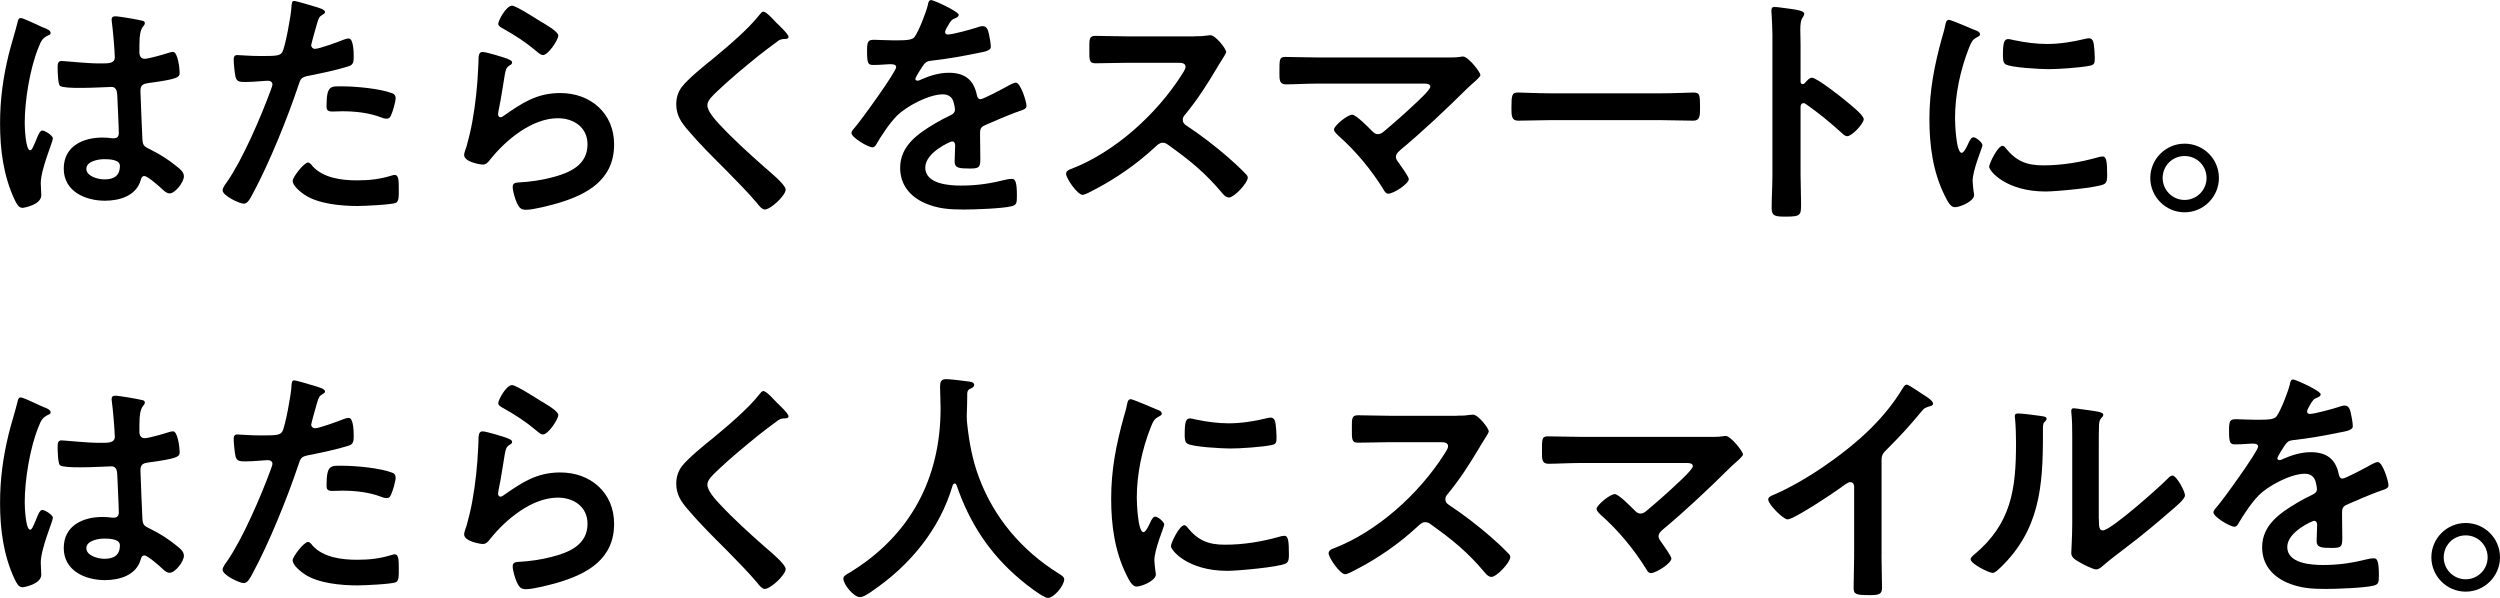
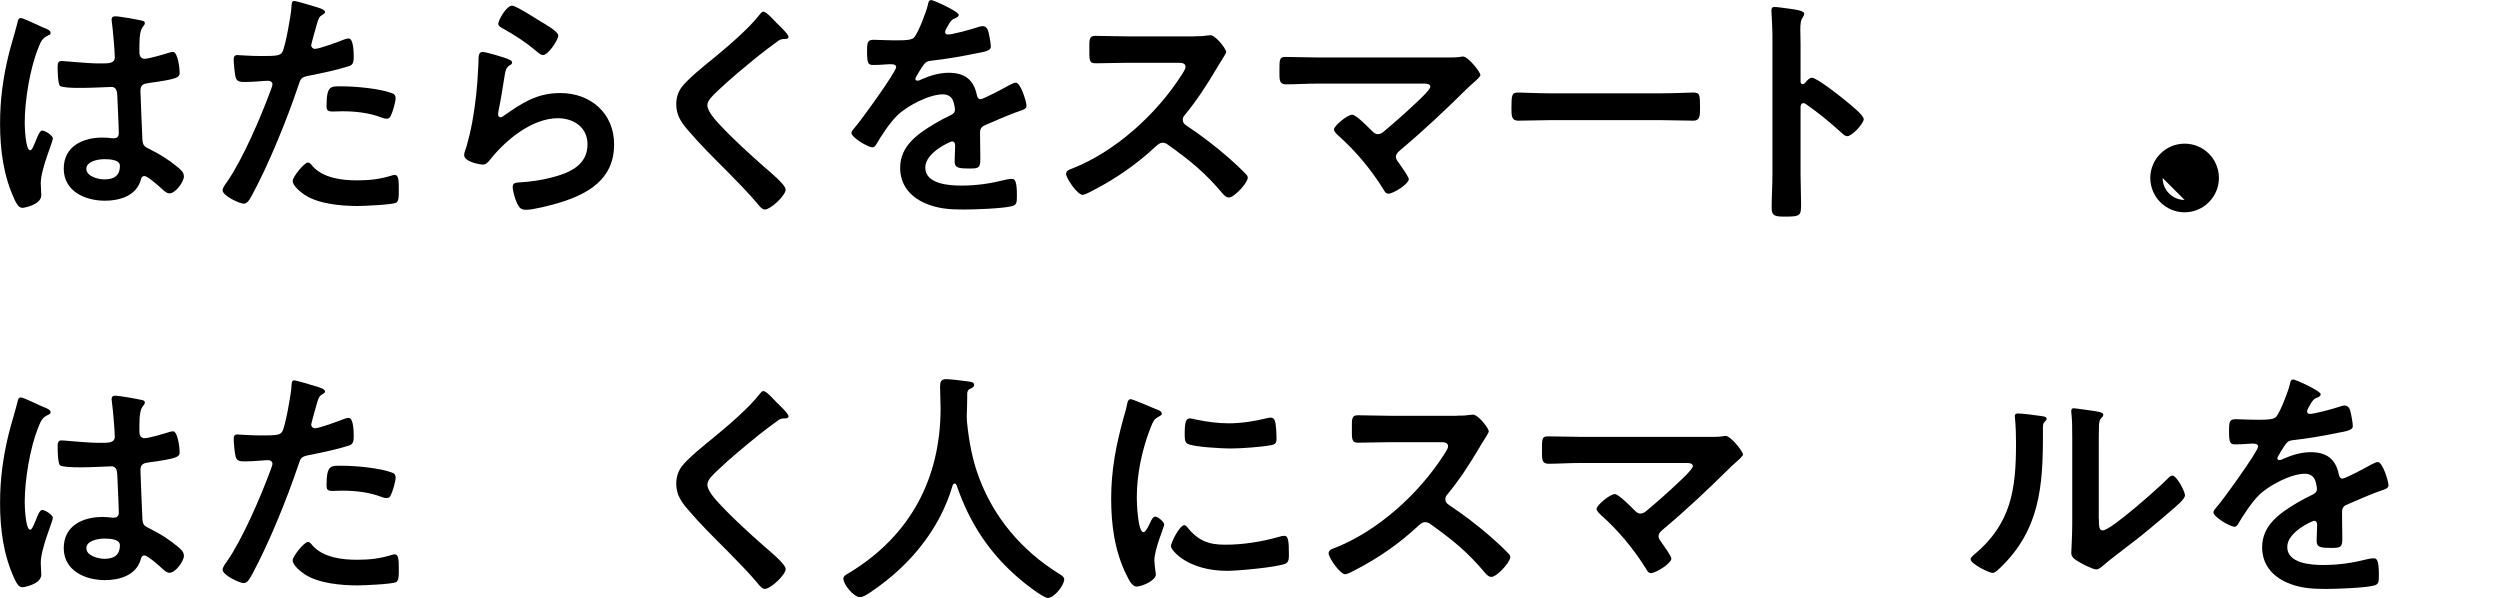
<svg xmlns="http://www.w3.org/2000/svg" id="_レイヤー_1" viewBox="0 0 388.24 92.88">
  <path d="m6.86,4.33c.31.11,1,.38,1,.77,0,.23-.15.31-.34.38-.88.42-1.11.77-1.57,1.96-1.3,3.22-2.11,8.16-2.11,11.65,0,.61.12,4.25.84,4.25.27,0,.46-.5.84-1.38.19-.42.58-1.69,1.04-1.69.42,0,1.65.77,1.65,1.23,0,.54-1.88,4.75-1.88,6.98,0,.61.08,1.23.08,1.84,0,1.5-2.72,1.96-2.91,1.96-.65,0-.96-.73-1.23-1.27-1.73-3.68-2.26-7.74-2.26-11.81,0-3.72.46-7.13,1.34-10.73.42-1.69.96-3.33,1.38-5.02.04-.27.15-.65.5-.65.27,0,1.46.54,2.45,1,.5.23.96.46,1.19.54Zm15.25-1.11c.19.04.38.12.38.35,0,.35-.23.42-.42.77-.23.38-.42,1.03-.42,2.72v1.07c0,.54.23,1,.81,1,.65,0,3.14-.73,3.83-.96.15-.04.42-.11.57-.11.77,0,1.04,2.64,1.04,3.22,0,.73-.27,1-4.79,1.61-.84.12-1.3.27-1.3,1.23,0,.77.27,6.63.31,7.63.08,1,.46,1.07,1.3,1.5,1.53.77,2.84,1.61,4.14,2.68.46.38,1,.81,1,1.46,0,.88-1.34,2.64-2.22,2.64-.42,0-.77-.31-1.07-.58-.42-.42-2.34-2.11-2.84-2.11-.38,0-.5.31-.57.61-.69,2.45-3.26,3.22-5.56,3.22-3.07,0-6.4-1.46-6.4-4.98s3.03-4.83,6.02-4.83c.5,0,1,.04,1.49.11h.27c.54,0,.77-.31.77-.8,0-.96-.19-4.6-.23-5.71-.04-.38.04-1.46-.92-1.46-.31,0-3.03.15-4.56.15h-.5c-.96,0-2.57-.04-2.91-.31-.35-.23-.38-2.41-.38-2.91s.04-.96.61-.96c.46,0,3.87.38,5.86.38h.61c.92,0,1.8-.08,1.8-.92s-.31-4.52-.46-5.48c0-.12-.04-.27-.04-.38,0-.34.15-.54.54-.54.65,0,3.49.5,4.25.69Zm-5.94,21.5c-.88,0-2.76.31-2.76,1.49s1.84,1.65,2.8,1.65c1.46,0,2.41-.54,2.41-2.11,0-1-1.73-1.03-2.45-1.03Z" />
  <path d="m49.06,1.07c.35.12,1.42.38,1.42.81,0,.19-.23.31-.35.38-.57.34-.61.5-.88,1.34-.12.42-.92,3.22-.92,3.41,0,.34.27.58.57.58.69,0,3.68-1.11,4.45-1.42.27-.11.54-.19.81-.19.77,0,.77,2.34.77,2.91,0,.65-.08,1.19-.73,1.38-1.88.61-4.33,1.11-6.29,1.5-1.11.23-1.23.42-1.57,1.5-1.73,5.17-4.56,12.15-7.13,16.9-.5.92-.8,1.46-1.38,1.46-.61,0-3.26-1.23-3.26-2.07,0-.38.42-.96.65-1.26,2.42-3.45,5.29-10.12,6.78-14.18.08-.23.31-.8.31-1,0-.38-.31-.58-.69-.58-.54,0-2.22.19-3.41.19-.77,0-1.38.04-1.61-.69-.15-.5-.31-2.22-.31-2.8,0-.42.12-.69.58-.69.34,0,1.96.15,3.6.15,2.45,0,3.03-.04,3.37-.61.46-.77,1.38-5.86,1.42-6.98.04-.57.04-.96.42-.96.35,0,2.87.77,3.37.92Zm-.54,24.72c1.69,1.88,4.6,2.22,6.94,2.22,1.99,0,3.56-.19,5.44-.77.11-.04.27-.08.38-.08.65,0,.65.88.65,2.41,0,.77.04,1.65-.42,1.92-.69.31-5.02.5-5.98.5-2.53,0-6.06-.31-8.2-1.72-.61-.42-1.88-1.38-1.88-2.19,0-.57,1.76-2.84,2.38-2.84.27,0,.54.34.69.54Zm4.68-12.38c2.03,0,5.79.34,7.7,1.07.34.11.54.34.54.77,0,.57-.46,2.15-.73,2.68-.15.35-.31.5-.69.5-.27,0-.54-.08-.8-.19-1.92-.73-4.02-.96-6.09-.96-.5,0-.96.04-1.46.04-.77,0-.96-.19-.96-.84,0-3.3.69-3.07,2.49-3.07Z" />
  <path d="m78.84,9.16c.27.12.69.23.69.54,0,.23-.19.35-.34.42-.61.38-.65.73-.8,1.5-.31,1.76-.54,3.56-.92,5.33-.04.23-.12.57-.12.8s.12.46.38.46c.19,0,.35-.12.5-.23,2.84-1.99,5.14-3.53,8.78-3.53,4.71,0,8.36,3.14,8.36,7.97,0,5.44-4.06,7.74-8.7,9.12-1.19.34-3.79,1.04-4.98,1.04-.84,0-1.07-.35-1.42-1.07-.27-.58-.65-1.84-.65-2.49,0-.61.46-.65.96-.69,1.65-.08,3.49-.34,5.1-.77,2.72-.69,5.56-1.88,5.56-5.14,0-2.65-2.15-4.06-4.6-4.06-4.02,0-8.09,3.37-10.5,6.4-.31.38-.61.8-1.15.8-.35,0-2.91-.38-2.91-1.5,0-.38.27-.96.38-1.34.34-1.23.65-2.49.88-3.76.5-2.76.8-5.56.92-8.36,0-.31.04-.57.04-.84,0-1.11.04-1.69.65-1.69.58,0,3.26.84,3.91,1.07Zm.69-8.28c.58,0,3.68,1.99,4.37,2.42.57.34,2.8,1.57,2.8,2.22,0,.69-1.57,3.03-2.38,3.03-.42,0-.92-.54-1.23-.77-1.46-1.23-3.18-2.34-4.83-3.26-.38-.23-.88-.42-.88-.84,0-.5,1.23-2.8,2.15-2.8Z" />
  <path d="m122.46,5.71c0,.38-.54.35-.81.35-.42.04-.73.19-1.03.46-.96.69-1.92,1.42-2.88,2.18-2.15,1.76-4.33,3.53-6.32,5.44-.73.69-1.57,1.46-1.57,2.19,0,.96,1.27,2.34,1.92,3.03,2.18,2.34,4.56,4.48,6.94,6.59.65.57,3.3,2.72,3.3,3.49,0,.92-2.34,3.1-3.26,3.1-.42,0-.96-.69-1.19-1-1.46-1.72-3.07-3.33-4.64-4.94-2.07-2.07-4.18-4.14-6.06-6.36-1.07-1.23-1.84-2.34-1.84-4.06,0-.96.27-1.88.84-2.65.96-1.27,3.6-3.41,4.94-4.48,2.26-1.88,5.37-4.48,7.17-6.78.15-.19.35-.46.57-.46.5,0,1.61,1.3,2.03,1.72.35.35,1.88,1.76,1.88,2.19Z" />
  <path d="m148.87,2.34c0,.23-.27.38-.46.46-.61.23-.77.42-1.26,1.3-.12.19-.38.65-.38.88,0,.27.19.38.42.38.77,0,3.64-.8,4.45-1.07.27-.11.69-.23.96-.23.65,0,.84.61.96,1.15.11.5.31,1.53.31,2.07,0,.65-1.23.8-2.03.96-2.41.5-4.83.92-7.24,1.19-.61.08-.77.15-1.15.61-.23.31-1.3,1.95-1.3,2.22,0,.15.15.27.31.27.23,0,.5-.12.69-.23,1.3-.57,2.76-1,4.18-1,2.45,0,3.87,1.04,4.37,3.45.08.35.19.65.58.65.46,0,3.87-1.84,4.48-2.19.27-.11.69-.38,1-.38.73,0,1.65,2.95,1.65,3.6,0,.46-.42.61-1.15.84-.15.08-.34.12-.54.19-1.53.58-3.03,1.23-4.52,1.88-.69.27-1,.5-1,1.27v.5c0,1.19.04,2.34.04,3.53,0,1.38-.19,1.53-1.65,1.53-1.65,0-2.34-.08-2.34-1.07,0-.84.08-1.69.08-2.49,0-.35-.11-.65-.5-.65-.19,0-4.14,1.69-4.14,4.06,0,2.57,3.72,2.8,5.56,2.8,2.57,0,4.64-.34,7.13-.96.23-.04.5-.08.77-.08.5,0,.77.42.77,2.61,0,1.15-.04,1.46-.88,1.65-1.46.35-5.71.5-7.36.5-2.18,0-4.02-.11-6.06-1-2.34-1.04-3.83-2.88-3.83-5.48,0-3.45,2.8-5.33,5.44-6.9.77-.46,1.57-.88,2.38-1.26.38-.19.69-.42.69-.88,0-.27-.12-.8-.19-1.07-.19-.84-.81-1.3-1.69-1.3-2.15,0-5.67,1.84-7.17,3.37-1.11,1.11-2.42,3.1-3.22,4.48-.12.19-.27.38-.54.38-.69,0-3.26-1.53-3.26-2.22,0-.31.31-.61.5-.84.88-.96,6.44-8.66,6.44-9.39,0-.34-.31-.46-.84-.46-.61,0-1.5.12-2.68.12-.84,0-1-.19-1-2.15,0-1.53.15-1.76,1.11-1.76.65,0,1.65.08,2.76.08h1.11c1,0,2.03-.04,2.38-.5.65-.84,1.8-3.83,2.07-4.94.08-.42.15-.81.54-.81.34,0,4.29,1.76,4.29,2.34Z" />
  <path d="m185.48,5.63c.61,0,1.26,0,1.65-.08.23,0,.61-.08.84-.08.81,0,2.45,2.11,2.45,2.61,0,.19-.42.8-.84,1.5-.23.34-.46.73-.61,1-1.53,2.57-3.07,4.98-4.98,7.28-.19.23-.31.42-.31.73,0,.46.23.69.58.92,2.11,1.38,4.56,3.26,6.48,4.94.92.8,1.88,1.69,2.76,2.61.15.15.27.31.27.54,0,.81-2.11,3.07-2.91,3.07-.42,0-.69-.27-.96-.57-2.76-3.3-5.06-5.14-8.47-7.59-.31-.23-.54-.34-.88-.34-.5,0-.84.38-1.15.65-2.84,2.64-6.13,4.94-9.58,6.71-.35.19-1.34.73-1.69.73-.81,0-2.57-2.57-2.57-3.26,0-.46.46-.65.8-.77,6.78-2.61,13.22-8.47,17.1-14.53.19-.31.65-.96.65-1.3,0-.58-.54-.65-1.11-.65h-7.93c-1.65,0-3.3.08-4.94.08-1.04,0-.96-.57-.96-2.34,0-1.34-.04-1.92.92-1.92,1.65,0,3.3.08,4.98.08h10.43Z" />
  <path d="m224.69,8.93c.73,0,1.53,0,2.15-.11.11-.04.27-.04.38-.04.77,0,2.68,2.41,2.68,2.87,0,.23-.54.73-1.19,1.3-.34.31-.69.61-1.04.96-3.26,3.22-6.63,6.4-10.16,9.35-.34.31-.73.61-.73,1.11,0,.42.35.77.58,1.11.27.38,1.42,1.99,1.42,2.34,0,.73-2.38,2.26-3.18,2.26-.38,0-.61-.38-.77-.69-1.88-3.03-4.29-5.94-6.94-8.28-.23-.23-.73-.65-.73-1,0-.57,2.07-2.3,2.84-2.3.58,0,2.49,1.95,2.99,2.45.31.31.54.57,1,.57.38,0,.65-.19.92-.42,1.65-1.38,3.26-2.8,4.79-4.25.42-.38,2.42-2.22,2.42-2.68,0-.54-.69-.5-1.42-.5h-16.1c-1.69,0-3.6.12-4.91.12-1.04,0-1-.77-1-1.84,0-1.99-.04-2.42.92-2.42,1.69,0,3.33.08,4.98.08h20.08Z" />
  <path d="m258.19,14.49c1.76,0,4.25-.12,4.75-.12,1.04,0,1.07.31,1.07,2.42,0,1.23-.04,1.95-1.04,1.95-1.61,0-3.22-.08-4.79-.08h-17.63c-1.57,0-3.18.08-4.79.08-1,0-1.04-.73-1.04-1.92,0-2.15.08-2.45,1.07-2.45.5,0,3.14.12,4.75.12h17.63Z" />
  <path d="m281.38,12.07c.77,0,4.6,3.03,5.37,3.68.54.46,2.68,2.11,2.68,2.76s-1.8,2.64-2.57,2.64c-.31,0-.61-.27-.84-.5-2.07-1.84-3.3-2.88-5.56-4.48-.12-.08-.23-.15-.38-.15-.35,0-.46.31-.46.61v10.46c0,1.53.08,3.03.08,4.56,0,1.76-.04,1.99-2.38,1.99-1.53,0-2.19-.04-2.19-1.3,0-1.72.12-3.45.12-5.17V5.33c0-1-.08-2.03-.12-2.99,0-.19-.04-.54-.04-.69,0-.38.12-.58.5-.58.23,0,1.04.12,1.3.15,1.72.23,3.3.38,3.3.92,0,.15-.11.38-.19.5-.34.42-.42,1-.42,2.03,0,.57.04,1.3.04,2.26v5.75c0,.31.19.38.31.38.15,0,.23-.04.35-.15.27-.31.69-.84,1.11-.84Z" />
-   <path d="m306.72,4.68c.31.11.77.27.77.65,0,.23-.15.27-.54.5-.65.35-.8.69-1.19,1.65-1.34,3.41-2.15,7.24-2.15,10.89,0,.73.15,5.37,1.04,5.37.34,0,.88-1.11,1.04-1.5.23-.5.46-.92.8-.92.38,0,1.38.81,1.38,1.23,0,.35-1.53,3.83-1.53,5.56,0,.38.12,1.27.15,1.61.04.19.08.42.08.58,0,.96-2.19,1.88-2.99,1.88-.65,0-1.11-.84-1.61-1.88-1.8-3.64-2.34-7.74-2.34-11.77,0-4.48.77-8.39,1.96-12.69.19-.65.38-1.26.5-1.92.08-.35.15-.84.58-.84.31,0,3.53,1.38,4.06,1.61Zm4.75,18.32c1.65,2.03,3.26,2.68,5.83,2.68,2.87,0,5.67-.46,8.43-1.23.19-.08.57-.15.81-.15.61,0,.69.92.69,2.87,0,.46.04,1.15-.46,1.42-1.07.57-7.55,1.15-9.08,1.15-6.21,0-8.78-3.22-8.78-3.83,0-.54,1.34-3.26,2.07-3.26.23,0,.38.19.5.34Zm1.38-16.75c1.57.34,3.41.58,5.02.58,1.92,0,3.95-.31,5.83-.77.19-.04.46-.12.69-.12.54,0,.69.46.77.92.08.69.15,1.38.15,2.07,0,.81,0,1.11-.73,1.27-1.53.31-4.83.54-6.44.54-1.19,0-5.9-.23-6.71-.77-.42-.27-.38-1.07-.38-1.49,0-1.84.19-2.41.8-2.41.27,0,.69.11,1,.19Z" />
-   <path d="m344.59,27.64c0,2.91-2.38,5.33-5.33,5.33s-5.33-2.41-5.33-5.33,2.38-5.33,5.33-5.33,5.33,2.38,5.33,5.33Zm-8.74,0c0,1.88,1.53,3.41,3.41,3.41s3.41-1.53,3.41-3.41-1.49-3.41-3.41-3.41-3.41,1.53-3.41,3.41Z" />
+   <path d="m344.59,27.64c0,2.91-2.38,5.33-5.33,5.33s-5.33-2.41-5.33-5.33,2.38-5.33,5.33-5.33,5.33,2.38,5.33,5.33Zm-8.74,0c0,1.88,1.53,3.41,3.41,3.41Z" />
  <path d="m6.86,63.25c.31.11,1,.38,1,.77,0,.23-.15.31-.34.38-.88.42-1.11.77-1.57,1.96-1.3,3.22-2.11,8.16-2.11,11.65,0,.61.12,4.25.84,4.25.27,0,.46-.5.84-1.38.19-.42.58-1.69,1.04-1.69.42,0,1.65.77,1.65,1.23,0,.54-1.88,4.75-1.88,6.98,0,.61.08,1.23.08,1.84,0,1.5-2.72,1.96-2.91,1.96-.65,0-.96-.73-1.23-1.27-1.73-3.68-2.26-7.74-2.26-11.81,0-3.72.46-7.13,1.34-10.73.42-1.69.96-3.33,1.38-5.02.04-.27.15-.65.5-.65.27,0,1.46.54,2.45,1,.5.23.96.46,1.19.54Zm15.25-1.11c.19.04.38.12.38.35,0,.35-.23.42-.42.77-.23.38-.42,1.03-.42,2.72v1.07c0,.54.23,1,.81,1,.65,0,3.14-.73,3.83-.96.15-.04.42-.11.57-.11.77,0,1.04,2.64,1.04,3.22,0,.73-.27,1-4.79,1.61-.84.12-1.3.27-1.3,1.23,0,.77.27,6.63.31,7.63.08,1,.46,1.07,1.3,1.5,1.53.77,2.84,1.61,4.14,2.68.46.38,1,.81,1,1.46,0,.88-1.34,2.64-2.22,2.64-.42,0-.77-.31-1.07-.58-.42-.42-2.34-2.11-2.84-2.11-.38,0-.5.31-.57.61-.69,2.45-3.26,3.22-5.56,3.22-3.07,0-6.4-1.46-6.4-4.98s3.03-4.83,6.02-4.83c.5,0,1,.04,1.49.11h.27c.54,0,.77-.31.77-.8,0-.96-.19-4.6-.23-5.71-.04-.38.04-1.46-.92-1.46-.31,0-3.03.15-4.56.15h-.5c-.96,0-2.57-.04-2.91-.31-.35-.23-.38-2.41-.38-2.91s.04-.96.61-.96c.46,0,3.87.38,5.86.38h.61c.92,0,1.8-.08,1.8-.92s-.31-4.52-.46-5.48c0-.12-.04-.27-.04-.38,0-.34.15-.54.54-.54.65,0,3.49.5,4.25.69Zm-5.94,21.5c-.88,0-2.76.31-2.76,1.49s1.84,1.65,2.8,1.65c1.46,0,2.41-.54,2.41-2.11,0-1-1.73-1.03-2.45-1.03Z" />
  <path d="m49.06,59.99c.35.12,1.42.38,1.42.81,0,.19-.23.31-.35.38-.57.34-.61.5-.88,1.34-.12.42-.92,3.22-.92,3.41,0,.34.27.58.57.58.69,0,3.68-1.11,4.45-1.42.27-.11.54-.19.81-.19.77,0,.77,2.34.77,2.91,0,.65-.08,1.19-.73,1.38-1.88.61-4.33,1.11-6.29,1.5-1.11.23-1.23.42-1.57,1.5-1.73,5.17-4.56,12.15-7.13,16.9-.5.92-.8,1.46-1.38,1.46-.61,0-3.26-1.23-3.26-2.07,0-.38.42-.96.65-1.26,2.42-3.45,5.29-10.12,6.78-14.18.08-.23.31-.8.31-1,0-.38-.31-.58-.69-.58-.54,0-2.22.19-3.41.19-.77,0-1.38.04-1.61-.69-.15-.5-.31-2.22-.31-2.8,0-.42.12-.69.58-.69.34,0,1.96.15,3.6.15,2.45,0,3.03-.04,3.37-.61.46-.77,1.38-5.86,1.42-6.98.04-.57.04-.96.42-.96.35,0,2.87.77,3.37.92Zm-.54,24.72c1.69,1.88,4.6,2.22,6.94,2.22,1.99,0,3.56-.19,5.44-.77.11-.04.27-.08.38-.08.65,0,.65.88.65,2.41,0,.77.04,1.65-.42,1.92-.69.31-5.02.5-5.98.5-2.53,0-6.06-.31-8.2-1.72-.61-.42-1.88-1.38-1.88-2.19,0-.57,1.76-2.84,2.38-2.84.27,0,.54.34.69.54Zm4.68-12.38c2.03,0,5.79.34,7.7,1.07.34.11.54.34.54.77,0,.57-.46,2.15-.73,2.68-.15.35-.31.5-.69.5-.27,0-.54-.08-.8-.19-1.92-.73-4.02-.96-6.09-.96-.5,0-.96.04-1.46.04-.77,0-.96-.19-.96-.84,0-3.3.69-3.07,2.49-3.07Z" />
-   <path d="m78.84,68.08c.27.12.69.23.69.54,0,.23-.19.35-.34.42-.61.38-.65.73-.8,1.5-.31,1.76-.54,3.56-.92,5.33-.04.23-.12.57-.12.8s.12.46.38.46c.19,0,.35-.12.5-.23,2.84-1.99,5.14-3.53,8.78-3.53,4.71,0,8.36,3.14,8.36,7.97,0,5.44-4.06,7.74-8.7,9.12-1.19.34-3.79,1.04-4.98,1.04-.84,0-1.07-.35-1.42-1.07-.27-.58-.65-1.84-.65-2.49,0-.61.46-.65.96-.69,1.65-.08,3.49-.34,5.1-.77,2.72-.69,5.56-1.88,5.56-5.14,0-2.65-2.15-4.06-4.6-4.06-4.02,0-8.09,3.37-10.5,6.4-.31.38-.61.8-1.15.8-.35,0-2.91-.38-2.91-1.5,0-.38.27-.96.38-1.34.34-1.23.65-2.49.88-3.76.5-2.76.8-5.56.92-8.36,0-.31.04-.57.04-.84,0-1.11.04-1.69.65-1.69.58,0,3.26.84,3.91,1.07Zm.69-8.28c.58,0,3.68,1.99,4.37,2.42.57.34,2.8,1.57,2.8,2.22,0,.69-1.57,3.03-2.38,3.03-.42,0-.92-.54-1.23-.77-1.46-1.23-3.18-2.34-4.83-3.26-.38-.23-.88-.42-.88-.84,0-.5,1.23-2.8,2.15-2.8Z" />
  <path d="m122.46,64.63c0,.38-.54.35-.81.35-.42.04-.73.19-1.03.46-.96.69-1.92,1.42-2.88,2.18-2.15,1.76-4.33,3.53-6.32,5.44-.73.69-1.57,1.46-1.57,2.19,0,.96,1.27,2.34,1.92,3.03,2.18,2.34,4.56,4.48,6.94,6.59.65.57,3.3,2.72,3.3,3.49,0,.92-2.34,3.1-3.26,3.1-.42,0-.96-.69-1.19-1-1.46-1.72-3.07-3.33-4.64-4.94-2.07-2.07-4.18-4.14-6.06-6.36-1.07-1.23-1.84-2.34-1.84-4.06,0-.96.27-1.88.84-2.65.96-1.27,3.6-3.41,4.94-4.48,2.26-1.88,5.37-4.48,7.17-6.78.15-.19.35-.46.57-.46.5,0,1.61,1.3,2.03,1.72.35.35,1.88,1.76,1.88,2.19Z" />
  <path d="m148.26,75.09c-.15,0-.27.15-.31.27-1.99,6.82-6.63,12.42-12.42,16.37-.5.35-1.38,1-1.99,1-.96,0-2.57-1.96-2.57-2.88,0-.42.5-.65.96-.92,9.39-5.71,14.14-14.57,14.14-25.53,0-1.11-.08-2.22-.08-3.37,0-.69.15-1.15.92-1.15.58,0,2.64.23,3.3.34.38.04,1.07.08,1.07.54,0,.38-.42.54-.69.65-.27.15-.34.34-.38.65,0,1.19-.04,2.42-.08,3.64,0,.27.04.58.04.84.31,2.99.81,5.83,1.88,8.66,2.34,6.25,6.67,11.31,12.3,14.83.38.23.92.54.92.92,0,1-1.61,2.91-2.53,2.91-.73,0-3.56-2.22-4.22-2.8-4.79-3.99-7.97-8.85-9.97-14.72-.08-.15-.15-.27-.31-.27Z" />
  <path d="m179.65,63.59c.31.11.77.27.77.65,0,.23-.15.27-.54.5-.65.35-.8.69-1.19,1.65-1.34,3.41-2.15,7.24-2.15,10.89,0,.73.15,5.37,1.04,5.37.34,0,.88-1.11,1.04-1.5.23-.5.46-.92.8-.92.38,0,1.38.81,1.38,1.23,0,.35-1.53,3.83-1.53,5.56,0,.38.12,1.27.15,1.61.04.19.08.42.08.58,0,.96-2.19,1.88-2.99,1.88-.65,0-1.11-.84-1.61-1.88-1.8-3.64-2.34-7.74-2.34-11.77,0-4.48.77-8.39,1.96-12.69.19-.65.38-1.26.5-1.92.08-.35.15-.84.58-.84.31,0,3.53,1.38,4.06,1.61Zm4.75,18.32c1.65,2.03,3.26,2.68,5.83,2.68,2.87,0,5.67-.46,8.43-1.23.19-.08.57-.15.81-.15.61,0,.69.92.69,2.87,0,.46.04,1.15-.46,1.42-1.07.57-7.55,1.15-9.08,1.15-6.21,0-8.78-3.22-8.78-3.83,0-.54,1.34-3.26,2.07-3.26.23,0,.38.19.5.34Zm1.38-16.75c1.57.34,3.41.58,5.02.58,1.92,0,3.95-.31,5.83-.77.19-.04.46-.12.69-.12.54,0,.69.46.77.92.08.69.15,1.38.15,2.07,0,.81,0,1.11-.73,1.27-1.53.31-4.83.54-6.44.54-1.19,0-5.9-.23-6.71-.77-.42-.27-.38-1.07-.38-1.49,0-1.84.19-2.41.8-2.41.27,0,.69.11,1,.19Z" />
  <path d="m226.26,64.55c.61,0,1.27,0,1.65-.08.23,0,.61-.08.84-.08.8,0,2.45,2.11,2.45,2.61,0,.19-.42.8-.84,1.5-.23.34-.46.73-.61,1-1.53,2.57-3.07,4.98-4.98,7.28-.19.23-.31.42-.31.73,0,.46.23.69.57.92,2.11,1.38,4.56,3.26,6.48,4.94.92.8,1.88,1.69,2.76,2.61.15.15.27.31.27.54,0,.81-2.11,3.07-2.91,3.07-.42,0-.69-.27-.96-.57-2.76-3.3-5.06-5.14-8.47-7.59-.31-.23-.54-.34-.88-.34-.5,0-.84.38-1.15.65-2.84,2.64-6.13,4.94-9.58,6.71-.34.19-1.34.73-1.69.73-.8,0-2.57-2.57-2.57-3.26,0-.46.46-.65.81-.77,6.78-2.61,13.22-8.47,17.09-14.53.19-.31.65-.96.65-1.3,0-.58-.54-.65-1.11-.65h-7.93c-1.65,0-3.3.08-4.94.08-1.03,0-.96-.57-.96-2.34,0-1.34-.04-1.92.92-1.92,1.65,0,3.3.08,4.98.08h10.43Z" />
  <path d="m265.47,67.85c.73,0,1.53,0,2.15-.11.12-.04.27-.04.38-.04.77,0,2.68,2.41,2.68,2.87,0,.23-.54.73-1.19,1.3-.35.31-.69.61-1.03.96-3.26,3.22-6.63,6.4-10.16,9.35-.35.31-.73.61-.73,1.11,0,.42.34.77.57,1.11.27.38,1.42,1.99,1.42,2.34,0,.73-2.38,2.26-3.18,2.26-.38,0-.61-.38-.77-.69-1.88-3.03-4.29-5.94-6.94-8.28-.23-.23-.73-.65-.73-1,0-.57,2.07-2.3,2.84-2.3.57,0,2.49,1.95,2.99,2.45.31.31.54.57,1,.57.38,0,.65-.19.92-.42,1.65-1.38,3.26-2.8,4.79-4.25.42-.38,2.41-2.22,2.41-2.68,0-.54-.69-.5-1.42-.5h-16.1c-1.69,0-3.6.12-4.91.12-1.03,0-1-.77-1-1.84,0-1.99-.04-2.42.92-2.42,1.69,0,3.33.08,4.98.08h20.08Z" />
-   <path d="m292.19,86.25c0,1.69.08,3.37.08,5.02,0,1.04-.5,1.15-1.92,1.15-2.11,0-2.49-.12-2.49-1.11,0-1.65.08-3.3.08-4.94v-10.43c0-.23.11-1.07-.61-1.07-.38,0-1.19.65-1.5.88-1.15.84-7.24,4.91-8.24,4.91-.65,0-2.99-2.34-2.99-3.07,0-.38.34-.54.61-.65,5.02-2.11,11.19-6.4,15.06-10.16,1.99-1.95,3.79-4.1,5.21-6.48.12-.19.34-.57.61-.57s1.46.81,2.61,1.57c.42.27,1.5.92,1.5,1.38,0,.23-.19.31-.38.38-.84.23-.96.27-1.49.92-1.84,2.22-3.22,3.72-5.25,5.75-.57.57-.88.84-.88,1.72v14.8Z" />
  <path d="m316.87,64.59c.46.08.96.08.96.46,0,.19-.23.38-.38.54-.23.23-.19.88-.19,1.23v.84c0,7.93-.54,14.68-6.63,20.51-.31.27-.77.8-1.19.8-.57,0-3.41-1.42-3.41-2.11,0-.27.31-.54.5-.69,5.83-4.83,6.55-10.2,6.55-17.33,0-1.15-.04-2.68-.15-3.79,0-.11-.04-.31-.04-.42,0-.35.23-.42.5-.42.73,0,2.68.27,3.49.38Zm9.08,16.02c0,1.19.04,1.76.61,1.76,1.26,0,8.82-6.75,10.04-8.01.19-.19.46-.5.77-.5.65,0,1.95,2.45,1.95,3.07,0,.57-1.49,1.8-1.99,2.22-2.3,1.99-4.6,3.95-7.01,5.75-1.03.8-2.68,2.03-3.6,2.84-.34.27-.73.69-1.19.69-.5,0-2.15-.84-2.64-1.15-.54-.31-1.23-.69-1.23-1.38,0-.27.15-2.76.15-4.6v-13.42c0-1.3,0-2.61-.15-3.91v-.19c0-.27.15-.38.38-.38s1.19.15,1.49.19c1.99.27,3.1.38,3.1.8,0,.27-.15.34-.31.54-.27.27-.31.61-.35,1-.04.88-.04,2.8-.04,3.76v10.92Z" />
  <path d="m360.38,61.26c0,.23-.27.38-.46.46-.61.23-.77.42-1.26,1.3-.12.19-.38.65-.38.88,0,.27.19.38.42.38.77,0,3.64-.8,4.45-1.07.27-.11.69-.23.96-.23.65,0,.84.61.96,1.15.11.5.31,1.53.31,2.07,0,.65-1.23.8-2.03.96-2.41.5-4.83.92-7.24,1.19-.61.08-.77.15-1.15.61-.23.31-1.3,1.95-1.3,2.22,0,.15.15.27.31.27.23,0,.5-.12.69-.23,1.3-.57,2.76-1,4.18-1,2.45,0,3.87,1.04,4.37,3.45.08.35.19.65.58.65.46,0,3.87-1.84,4.48-2.19.27-.11.69-.38,1-.38.73,0,1.65,2.95,1.65,3.6,0,.46-.42.61-1.15.84-.15.08-.34.12-.54.19-1.53.58-3.03,1.23-4.52,1.88-.69.27-1,.5-1,1.27v.5c0,1.19.04,2.34.04,3.53,0,1.38-.19,1.53-1.65,1.53-1.65,0-2.34-.08-2.34-1.07,0-.84.08-1.69.08-2.49,0-.35-.11-.65-.5-.65-.19,0-4.14,1.69-4.14,4.06,0,2.57,3.72,2.8,5.56,2.8,2.57,0,4.64-.34,7.13-.96.23-.04.5-.08.77-.08.5,0,.77.42.77,2.61,0,1.15-.04,1.46-.88,1.65-1.46.35-5.71.5-7.36.5-2.18,0-4.02-.11-6.06-1-2.34-1.04-3.83-2.88-3.83-5.48,0-3.45,2.8-5.33,5.44-6.9.77-.46,1.57-.88,2.38-1.26.38-.19.69-.42.69-.88,0-.27-.12-.8-.19-1.07-.19-.84-.81-1.3-1.69-1.3-2.15,0-5.67,1.84-7.17,3.37-1.11,1.11-2.42,3.1-3.22,4.48-.12.19-.27.38-.54.38-.69,0-3.26-1.53-3.26-2.22,0-.31.31-.61.5-.84.88-.96,6.44-8.66,6.44-9.39,0-.34-.31-.46-.84-.46-.61,0-1.5.12-2.68.12-.84,0-1-.19-1-2.15,0-1.53.15-1.76,1.11-1.76.65,0,1.65.08,2.76.08h1.11c1,0,2.03-.04,2.38-.5.65-.84,1.8-3.83,2.07-4.94.08-.42.15-.81.54-.81.34,0,4.29,1.76,4.29,2.34Z" />
-   <path d="m388.24,86.55c0,2.91-2.38,5.33-5.33,5.33s-5.33-2.41-5.33-5.33,2.38-5.33,5.33-5.33,5.33,2.38,5.33,5.33Zm-8.74,0c0,1.88,1.53,3.41,3.41,3.41s3.41-1.53,3.41-3.41-1.5-3.41-3.41-3.41-3.41,1.53-3.41,3.41Z" />
</svg>